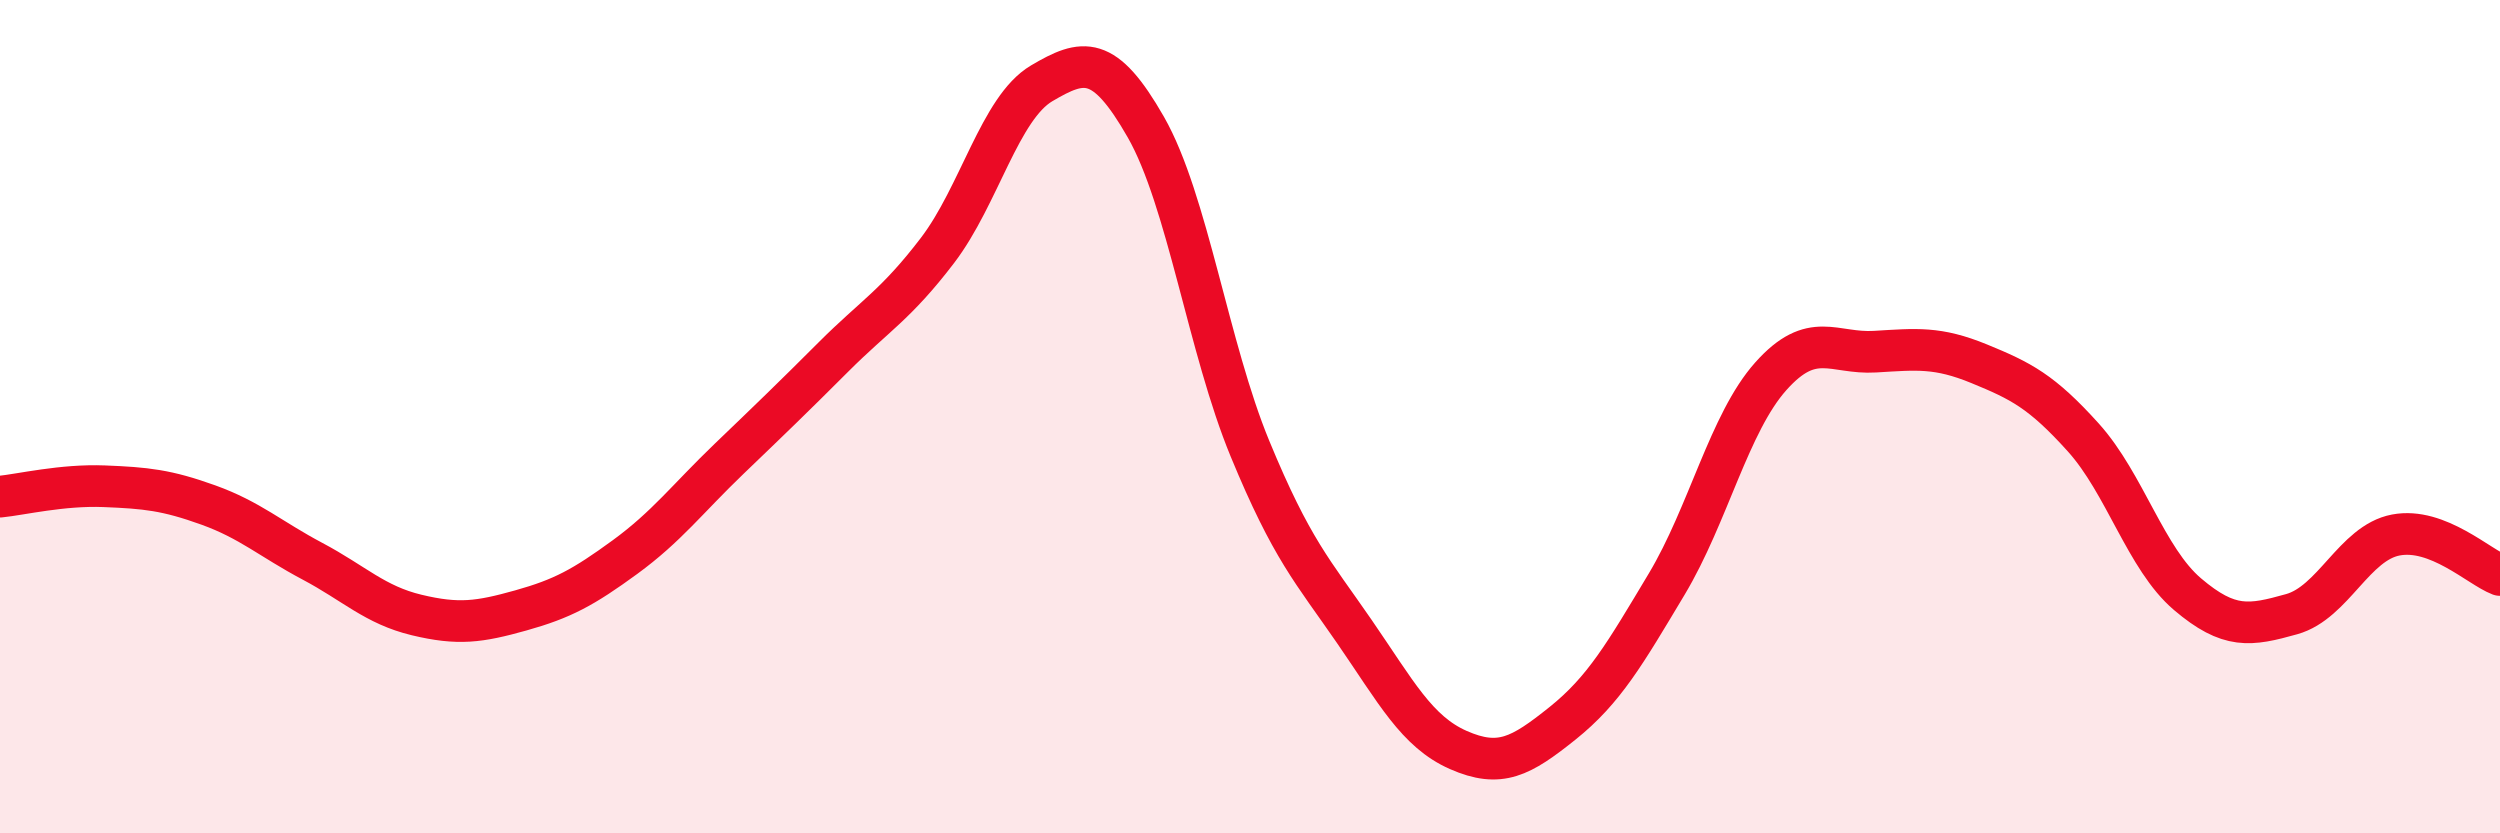
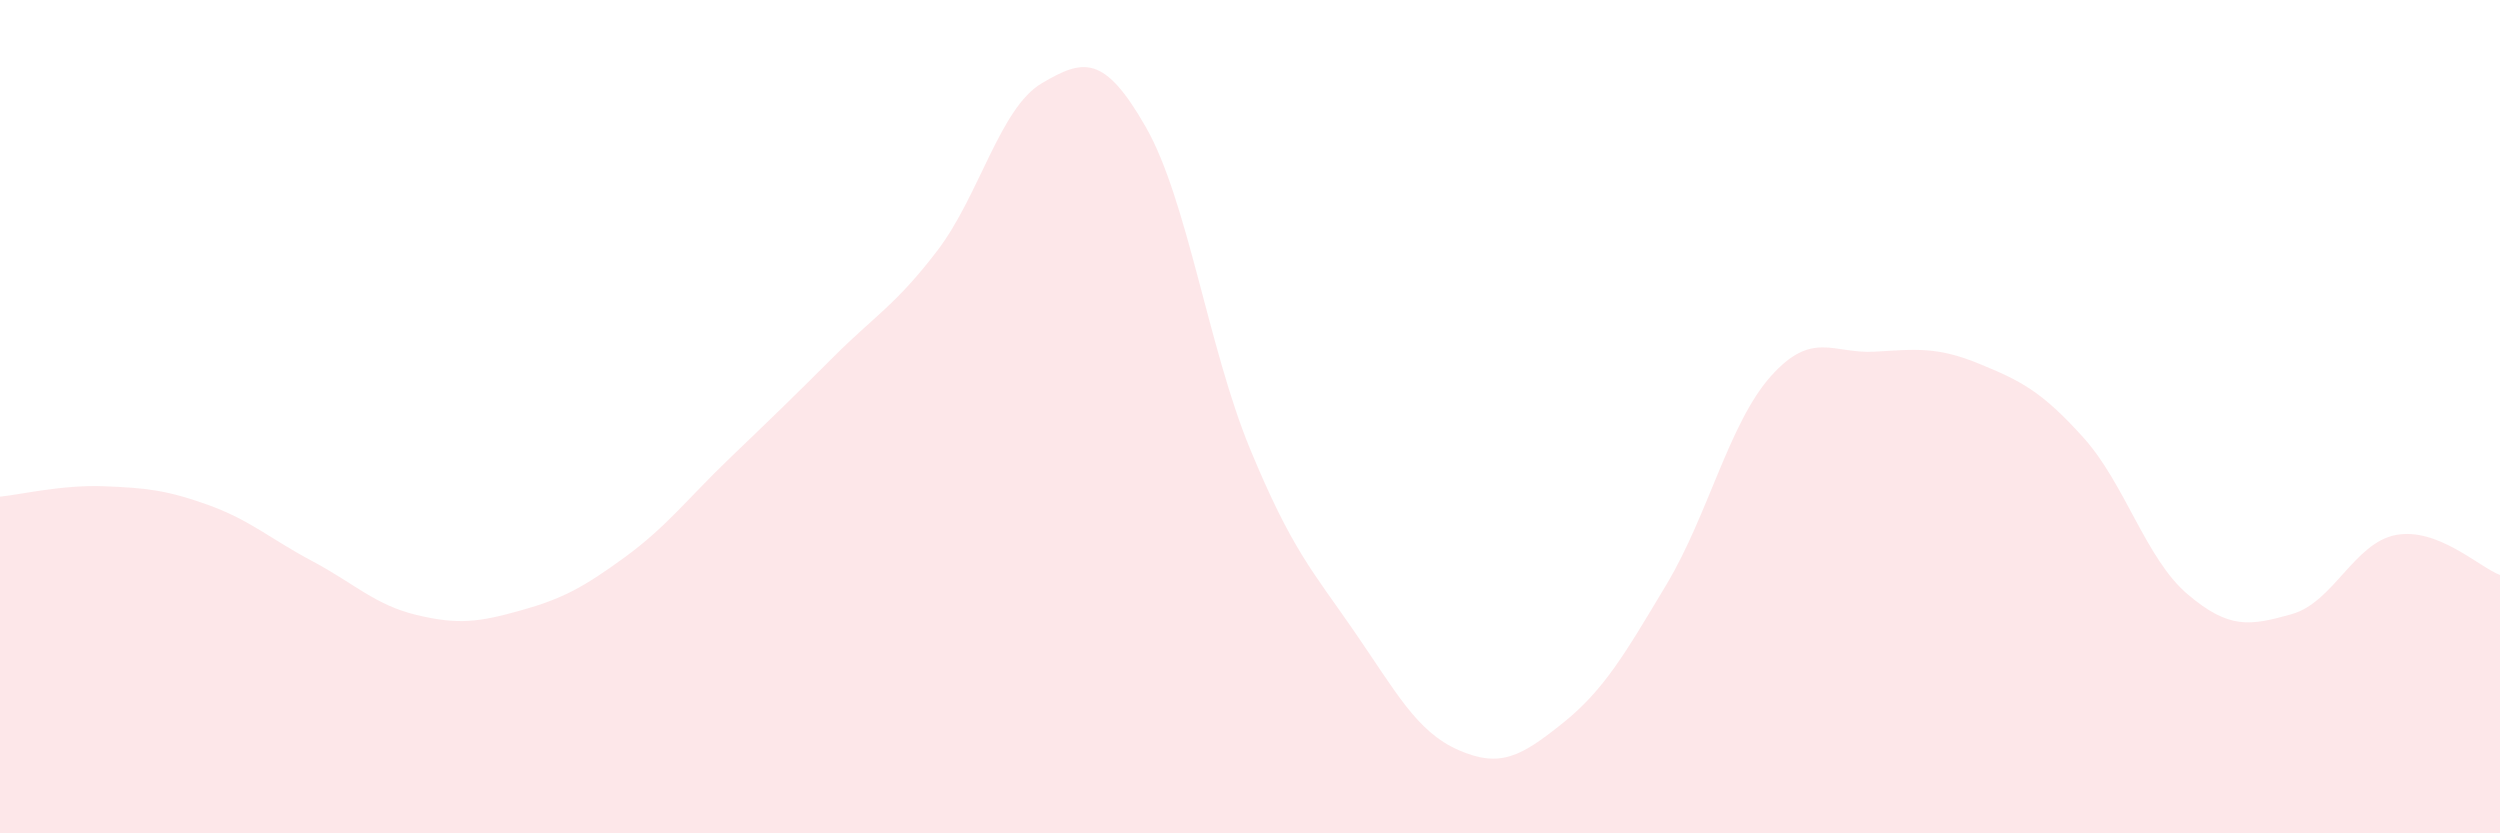
<svg xmlns="http://www.w3.org/2000/svg" width="60" height="20" viewBox="0 0 60 20">
  <path d="M 0,11.92 C 0.5,11.87 1.5,11.63 2.5,11.67 C 3.5,11.71 4,11.76 5,12.12 C 6,12.48 6.5,12.94 7.5,13.47 C 8.5,14 9,14.52 10,14.76 C 11,15 11.5,14.93 12.5,14.65 C 13.5,14.37 14,14.1 15,13.37 C 16,12.64 16.5,11.97 17.5,11.01 C 18.5,10.05 19,9.57 20,8.57 C 21,7.57 21.5,7.32 22.5,6.01 C 23.5,4.7 24,2.59 25,2 C 26,1.41 26.5,1.3 27.5,3.05 C 28.5,4.8 29,8.35 30,10.77 C 31,13.19 31.5,13.7 32.5,15.15 C 33.5,16.6 34,17.56 35,18 C 36,18.44 36.5,18.16 37.5,17.36 C 38.5,16.56 39,15.69 40,14.02 C 41,12.35 41.5,10.15 42.5,9.03 C 43.5,7.91 44,8.5 45,8.44 C 46,8.38 46.5,8.32 47.5,8.73 C 48.5,9.14 49,9.39 50,10.5 C 51,11.61 51.5,13.41 52.5,14.26 C 53.5,15.11 54,15.02 55,14.74 C 56,14.46 56.5,13.03 57.5,12.84 C 58.5,12.65 59.5,13.61 60,13.8L60 20L0 20Z" fill="#EB0A25" opacity="0.1" stroke-linecap="round" stroke-linejoin="round" />
-   <path d="M 0,11.92 C 0.5,11.87 1.5,11.63 2.5,11.67 C 3.5,11.71 4,11.76 5,12.12 C 6,12.48 6.5,12.94 7.5,13.47 C 8.5,14 9,14.52 10,14.76 C 11,15 11.5,14.93 12.5,14.65 C 13.5,14.37 14,14.1 15,13.37 C 16,12.64 16.5,11.97 17.5,11.01 C 18.5,10.05 19,9.57 20,8.57 C 21,7.57 21.5,7.32 22.5,6.01 C 23.5,4.7 24,2.59 25,2 C 26,1.41 26.5,1.3 27.5,3.05 C 28.5,4.8 29,8.35 30,10.77 C 31,13.19 31.5,13.7 32.5,15.15 C 33.5,16.6 34,17.56 35,18 C 36,18.44 36.5,18.16 37.5,17.36 C 38.5,16.56 39,15.69 40,14.02 C 41,12.35 41.5,10.15 42.5,9.03 C 43.5,7.91 44,8.5 45,8.44 C 46,8.38 46.5,8.32 47.5,8.73 C 48.5,9.14 49,9.39 50,10.5 C 51,11.61 51.5,13.41 52.5,14.26 C 53.5,15.11 54,15.02 55,14.74 C 56,14.46 56.5,13.03 57.5,12.84 C 58.5,12.65 59.5,13.61 60,13.8" stroke="#EB0A25" stroke-width="1" fill="none" stroke-linecap="round" stroke-linejoin="round" />
</svg>